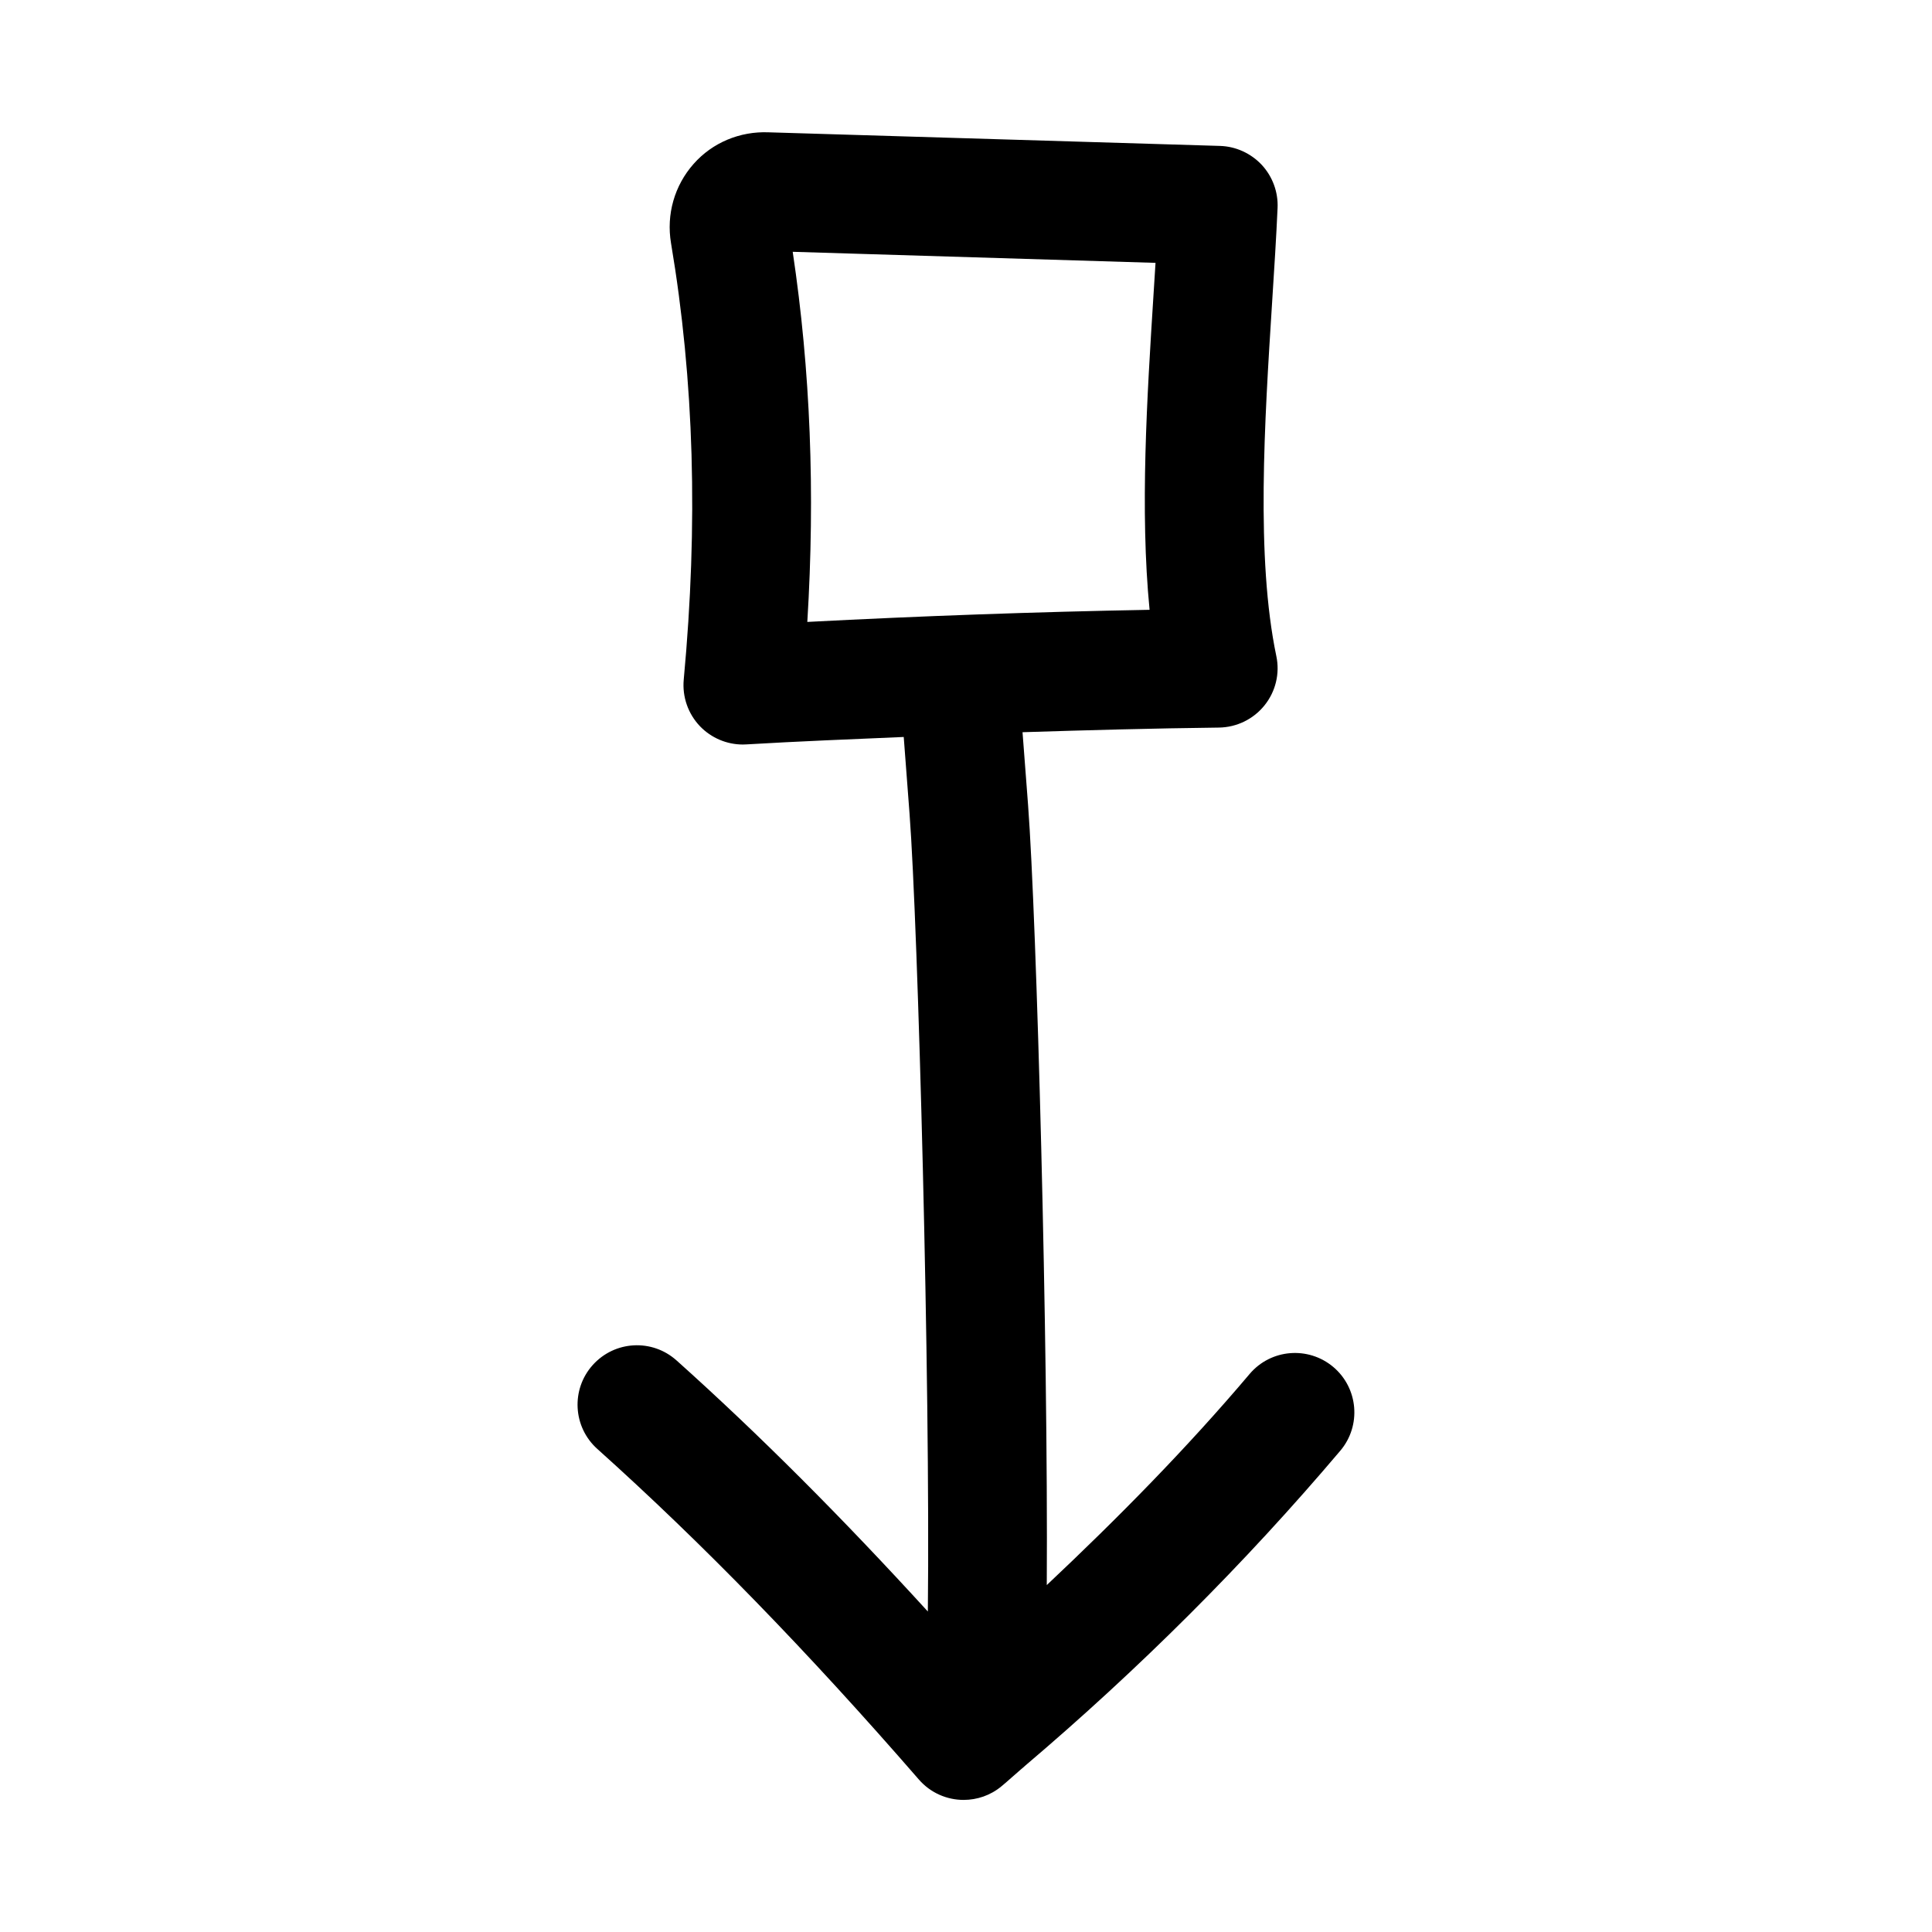
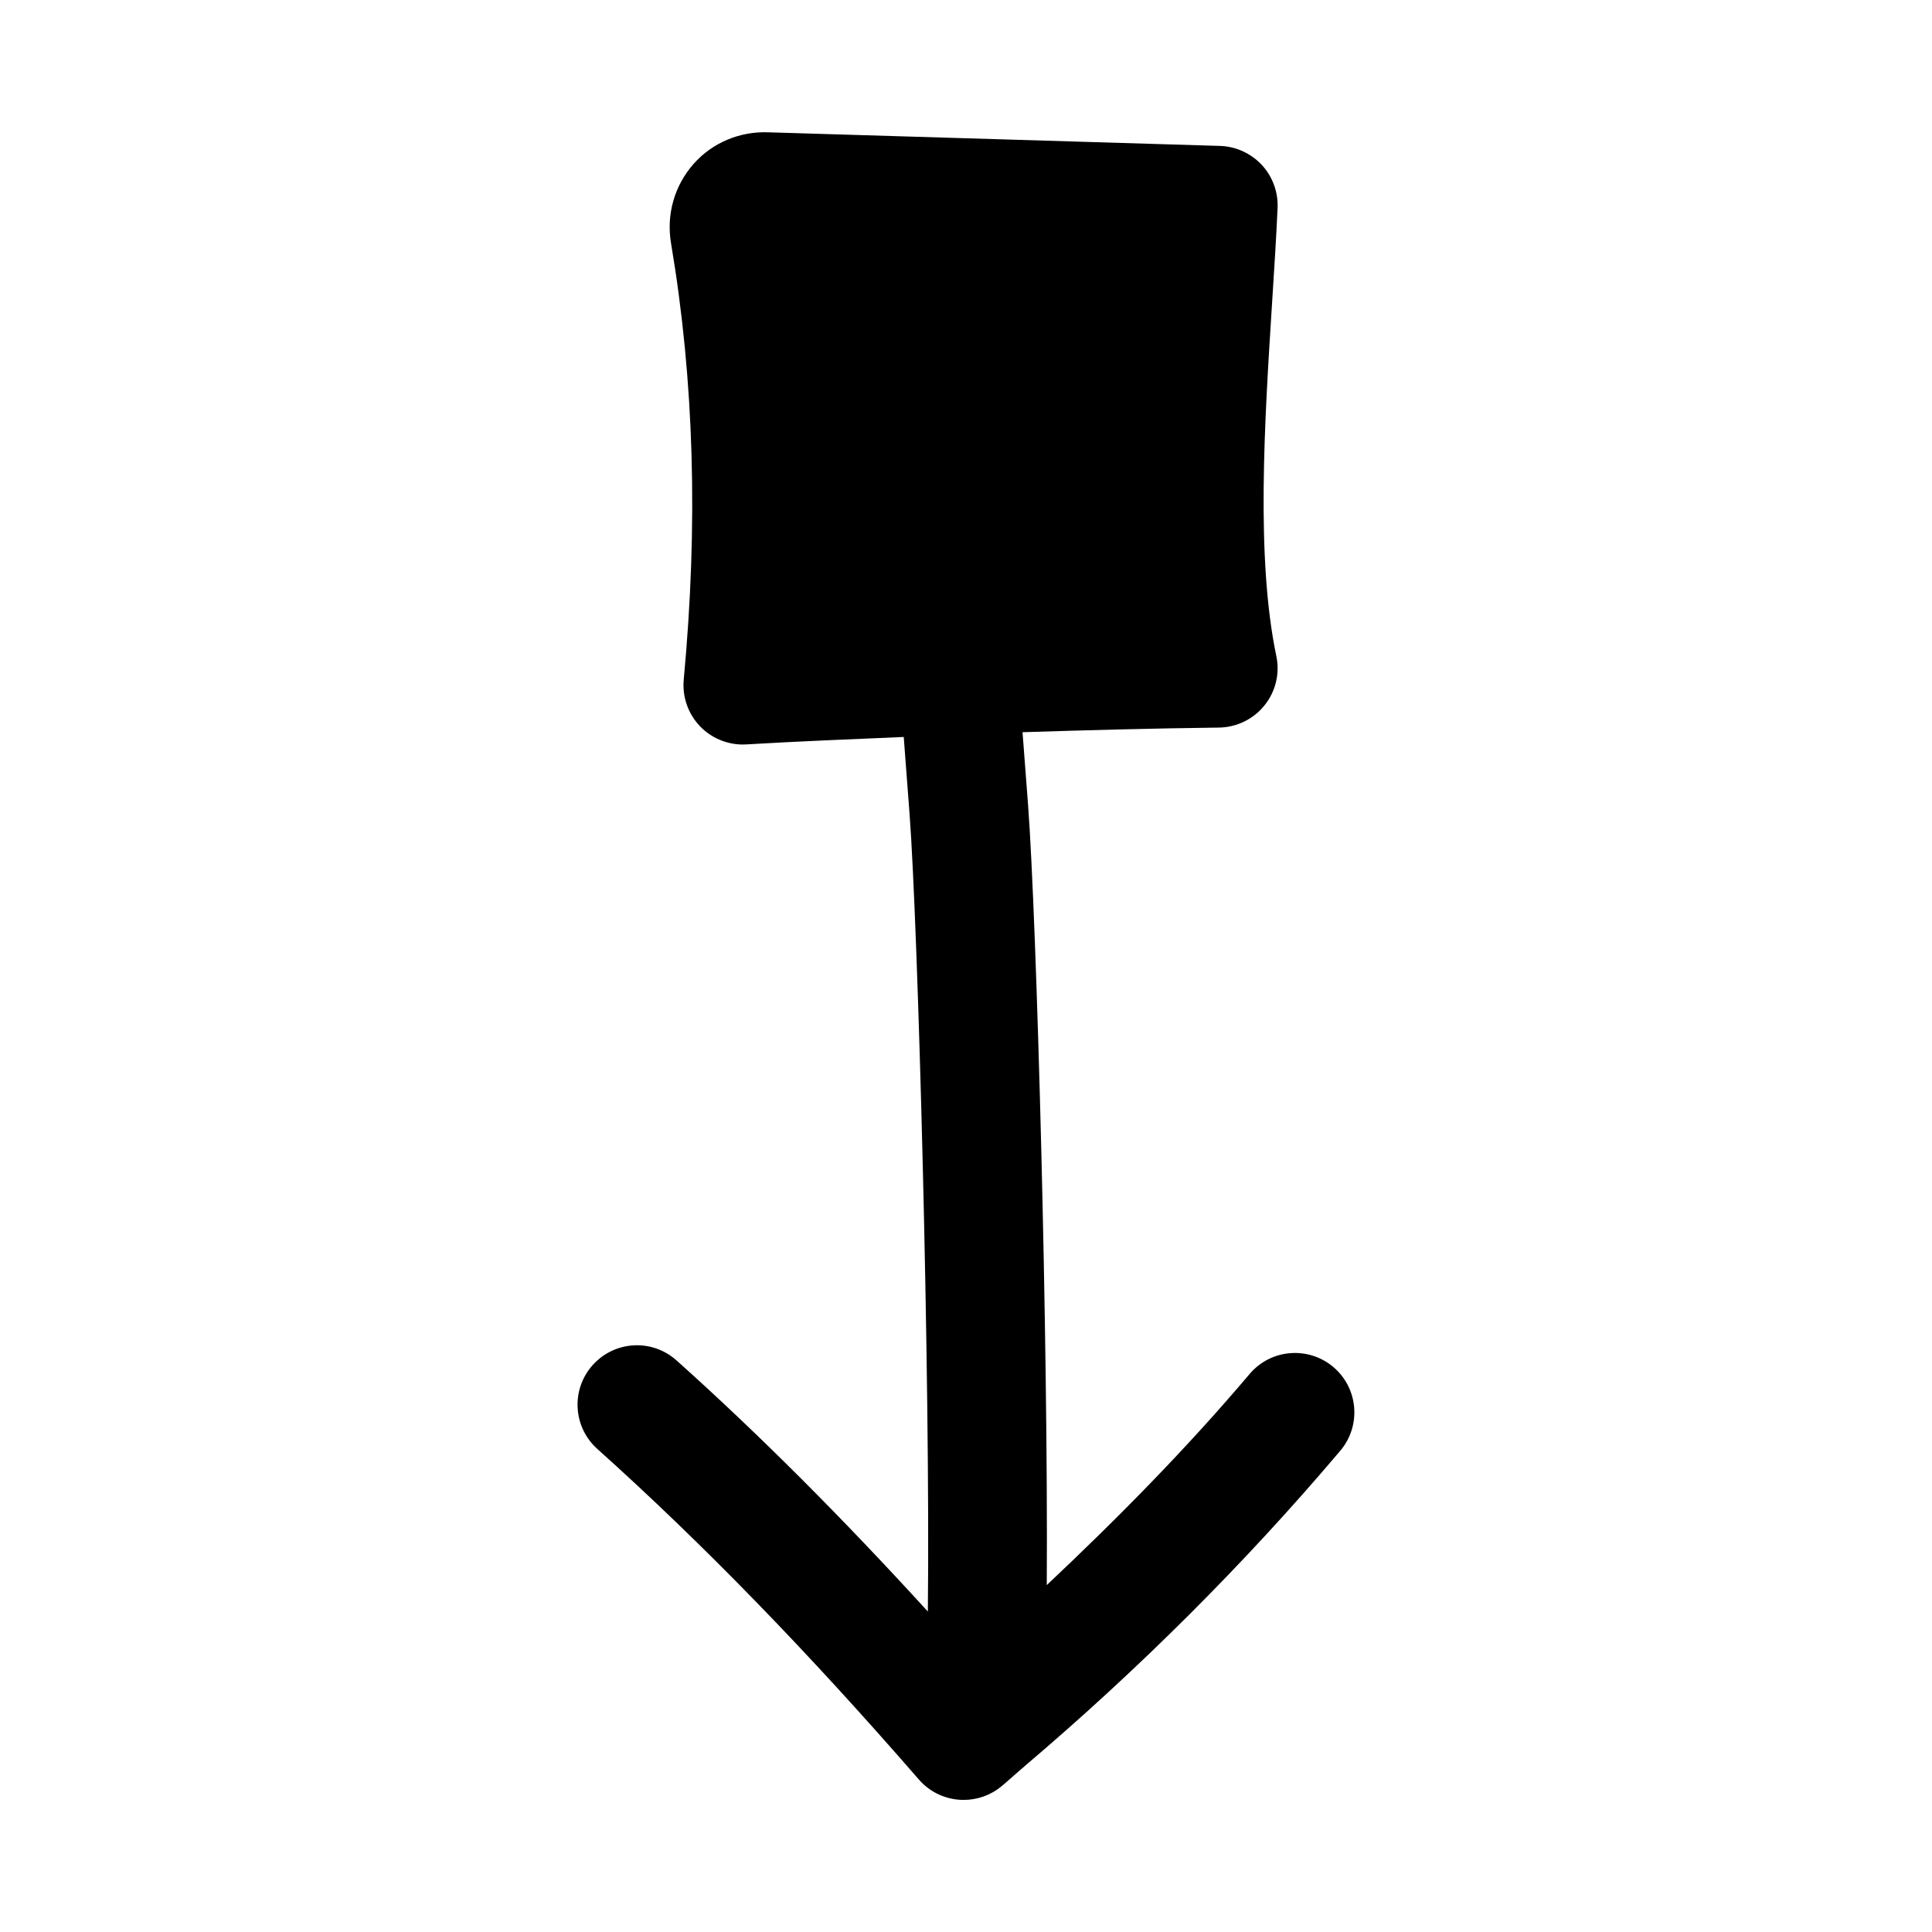
<svg xmlns="http://www.w3.org/2000/svg" fill="#000000" width="800px" height="800px" version="1.1" viewBox="144 144 512 512">
-   <path d="m323.31 504.55c-6.488-5.84-16.422-5.273-22.23 1.195-5.809 6.473-5.258 16.438 1.211 22.23 27.773 24.922 55.641 53.562 85.191 87.586 3.102 3.59 7.496 5.434 11.887 5.434 3.543 0 7.117-1.18 10.043-3.621 1.793-1.48 3.496-3.07 5.273-4.582 0.332-0.27 0.645-0.52 0.945-0.82 30.023-25.488 58.16-53.5 83.57-83.523 5.606-6.629 4.785-16.562-1.859-22.184-6.644-5.59-16.562-4.785-22.184 1.859-16.672 19.711-34.891 38.18-53.75 55.938 0.395-64.109-2.66-176.25-4.961-206.78l-1.465-19.238c17.383-0.551 34.762-1.023 52.035-1.227 4.707-0.062 9.148-2.219 12.09-5.887 2.961-3.668 4.109-8.469 3.133-13.066-5.434-26.008-3.133-61.984-1.117-93.707 0.566-8.816 1.102-17.254 1.449-25.047 0.188-4.203-1.324-8.312-4.188-11.414-2.883-3.07-6.863-4.894-11.066-5.023l-119.64-3.606c-7.559-0.301-14.848 2.691-19.867 8.375-5.07 5.731-7.258 13.383-5.984 20.988 6.141 36.48 7.227 74.312 3.371 115.67-0.426 4.566 1.164 9.102 4.344 12.406 2.977 3.07 7.07 4.801 11.32 4.801 0.316 0 0.629-0.016 0.93-0.031 13.824-0.82 27.789-1.371 41.707-1.969l1.543 20.371c2.25 29.645 5.527 150.45 4.848 211.39-22.652-24.816-44.629-46.859-66.578-66.523zm30.766-293.82 96.148 2.93c-0.172 2.785-0.348 5.606-0.535 8.484-1.715 27.078-3.621 57.055-1.039 83.461-30.18 0.551-60.566 1.637-90.703 3.211 2.109-34.398 0.82-66.691-3.871-98.086z" />
+   <path d="m323.31 504.55c-6.488-5.84-16.422-5.273-22.23 1.195-5.809 6.473-5.258 16.438 1.211 22.23 27.773 24.922 55.641 53.562 85.191 87.586 3.102 3.59 7.496 5.434 11.887 5.434 3.543 0 7.117-1.18 10.043-3.621 1.793-1.48 3.496-3.07 5.273-4.582 0.332-0.27 0.645-0.52 0.945-0.82 30.023-25.488 58.16-53.5 83.57-83.523 5.606-6.629 4.785-16.562-1.859-22.184-6.644-5.59-16.562-4.785-22.184 1.859-16.672 19.711-34.891 38.18-53.75 55.938 0.395-64.109-2.66-176.25-4.961-206.78l-1.465-19.238c17.383-0.551 34.762-1.023 52.035-1.227 4.707-0.062 9.148-2.219 12.09-5.887 2.961-3.668 4.109-8.469 3.133-13.066-5.434-26.008-3.133-61.984-1.117-93.707 0.566-8.816 1.102-17.254 1.449-25.047 0.188-4.203-1.324-8.312-4.188-11.414-2.883-3.07-6.863-4.894-11.066-5.023l-119.64-3.606c-7.559-0.301-14.848 2.691-19.867 8.375-5.07 5.731-7.258 13.383-5.984 20.988 6.141 36.48 7.227 74.312 3.371 115.67-0.426 4.566 1.164 9.102 4.344 12.406 2.977 3.07 7.07 4.801 11.32 4.801 0.316 0 0.629-0.016 0.93-0.031 13.824-0.82 27.789-1.371 41.707-1.969l1.543 20.371c2.25 29.645 5.527 150.45 4.848 211.39-22.652-24.816-44.629-46.859-66.578-66.523zm30.766-293.82 96.148 2.93z" />
</svg>